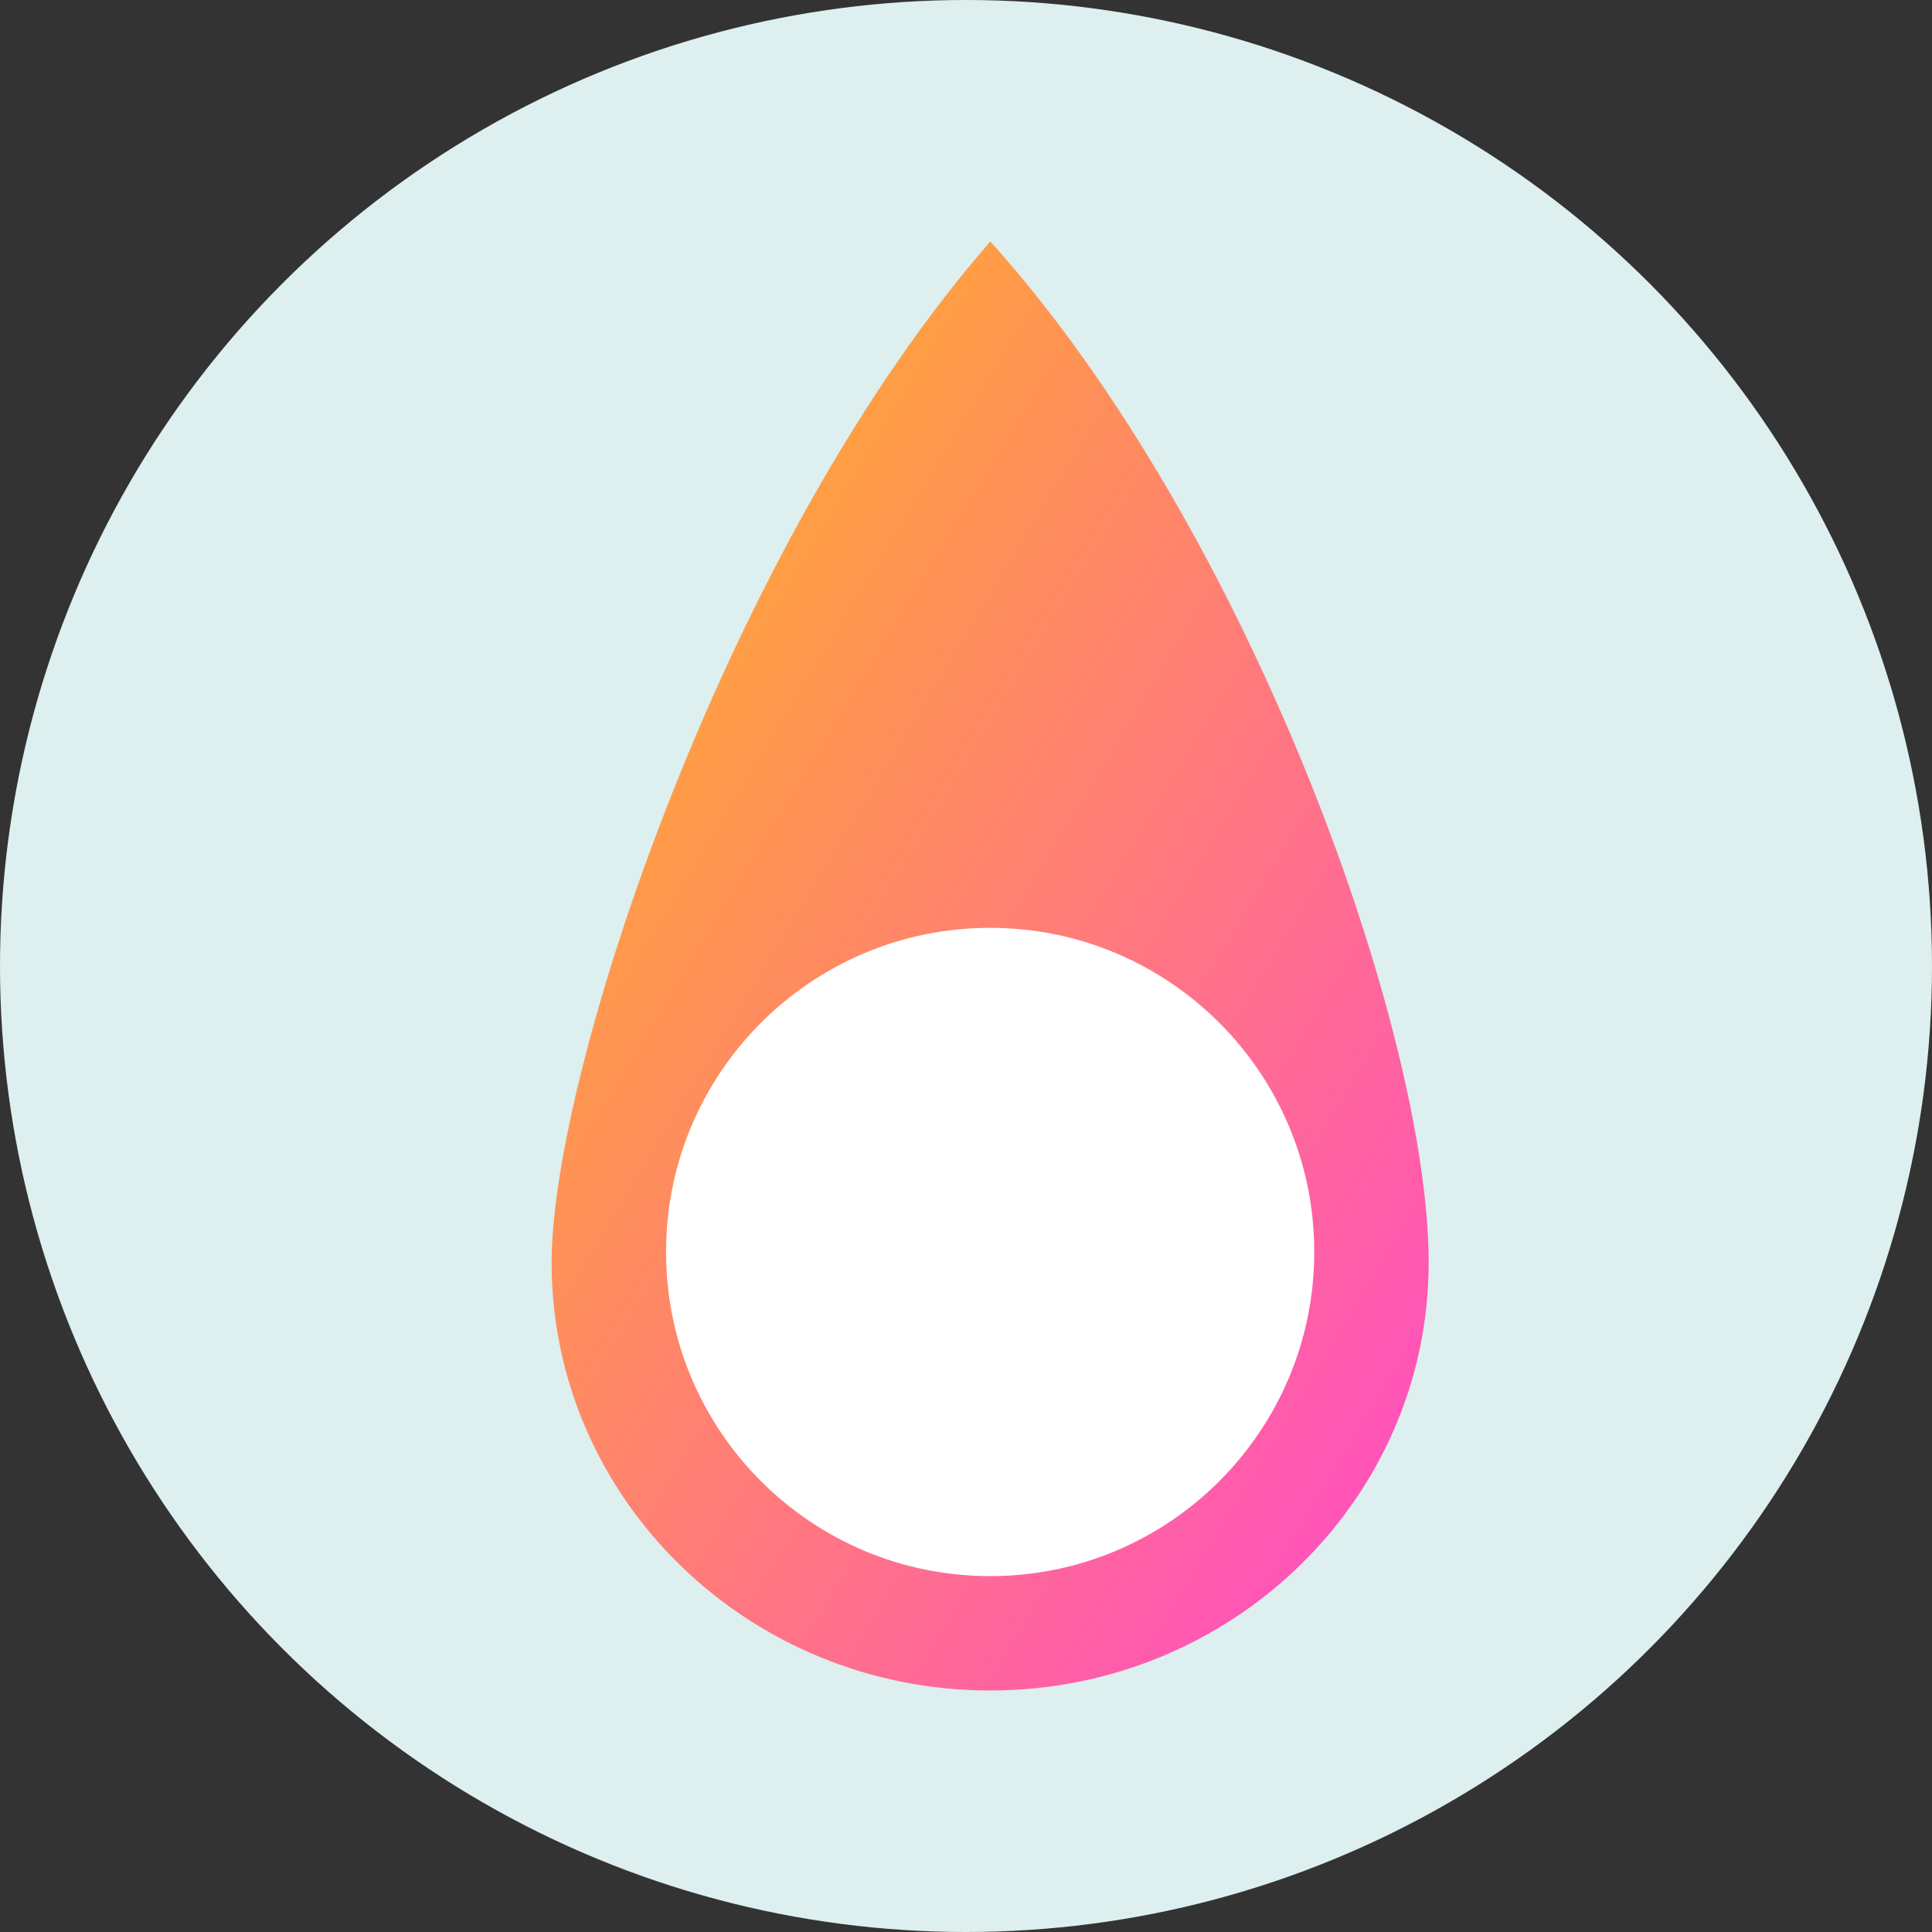
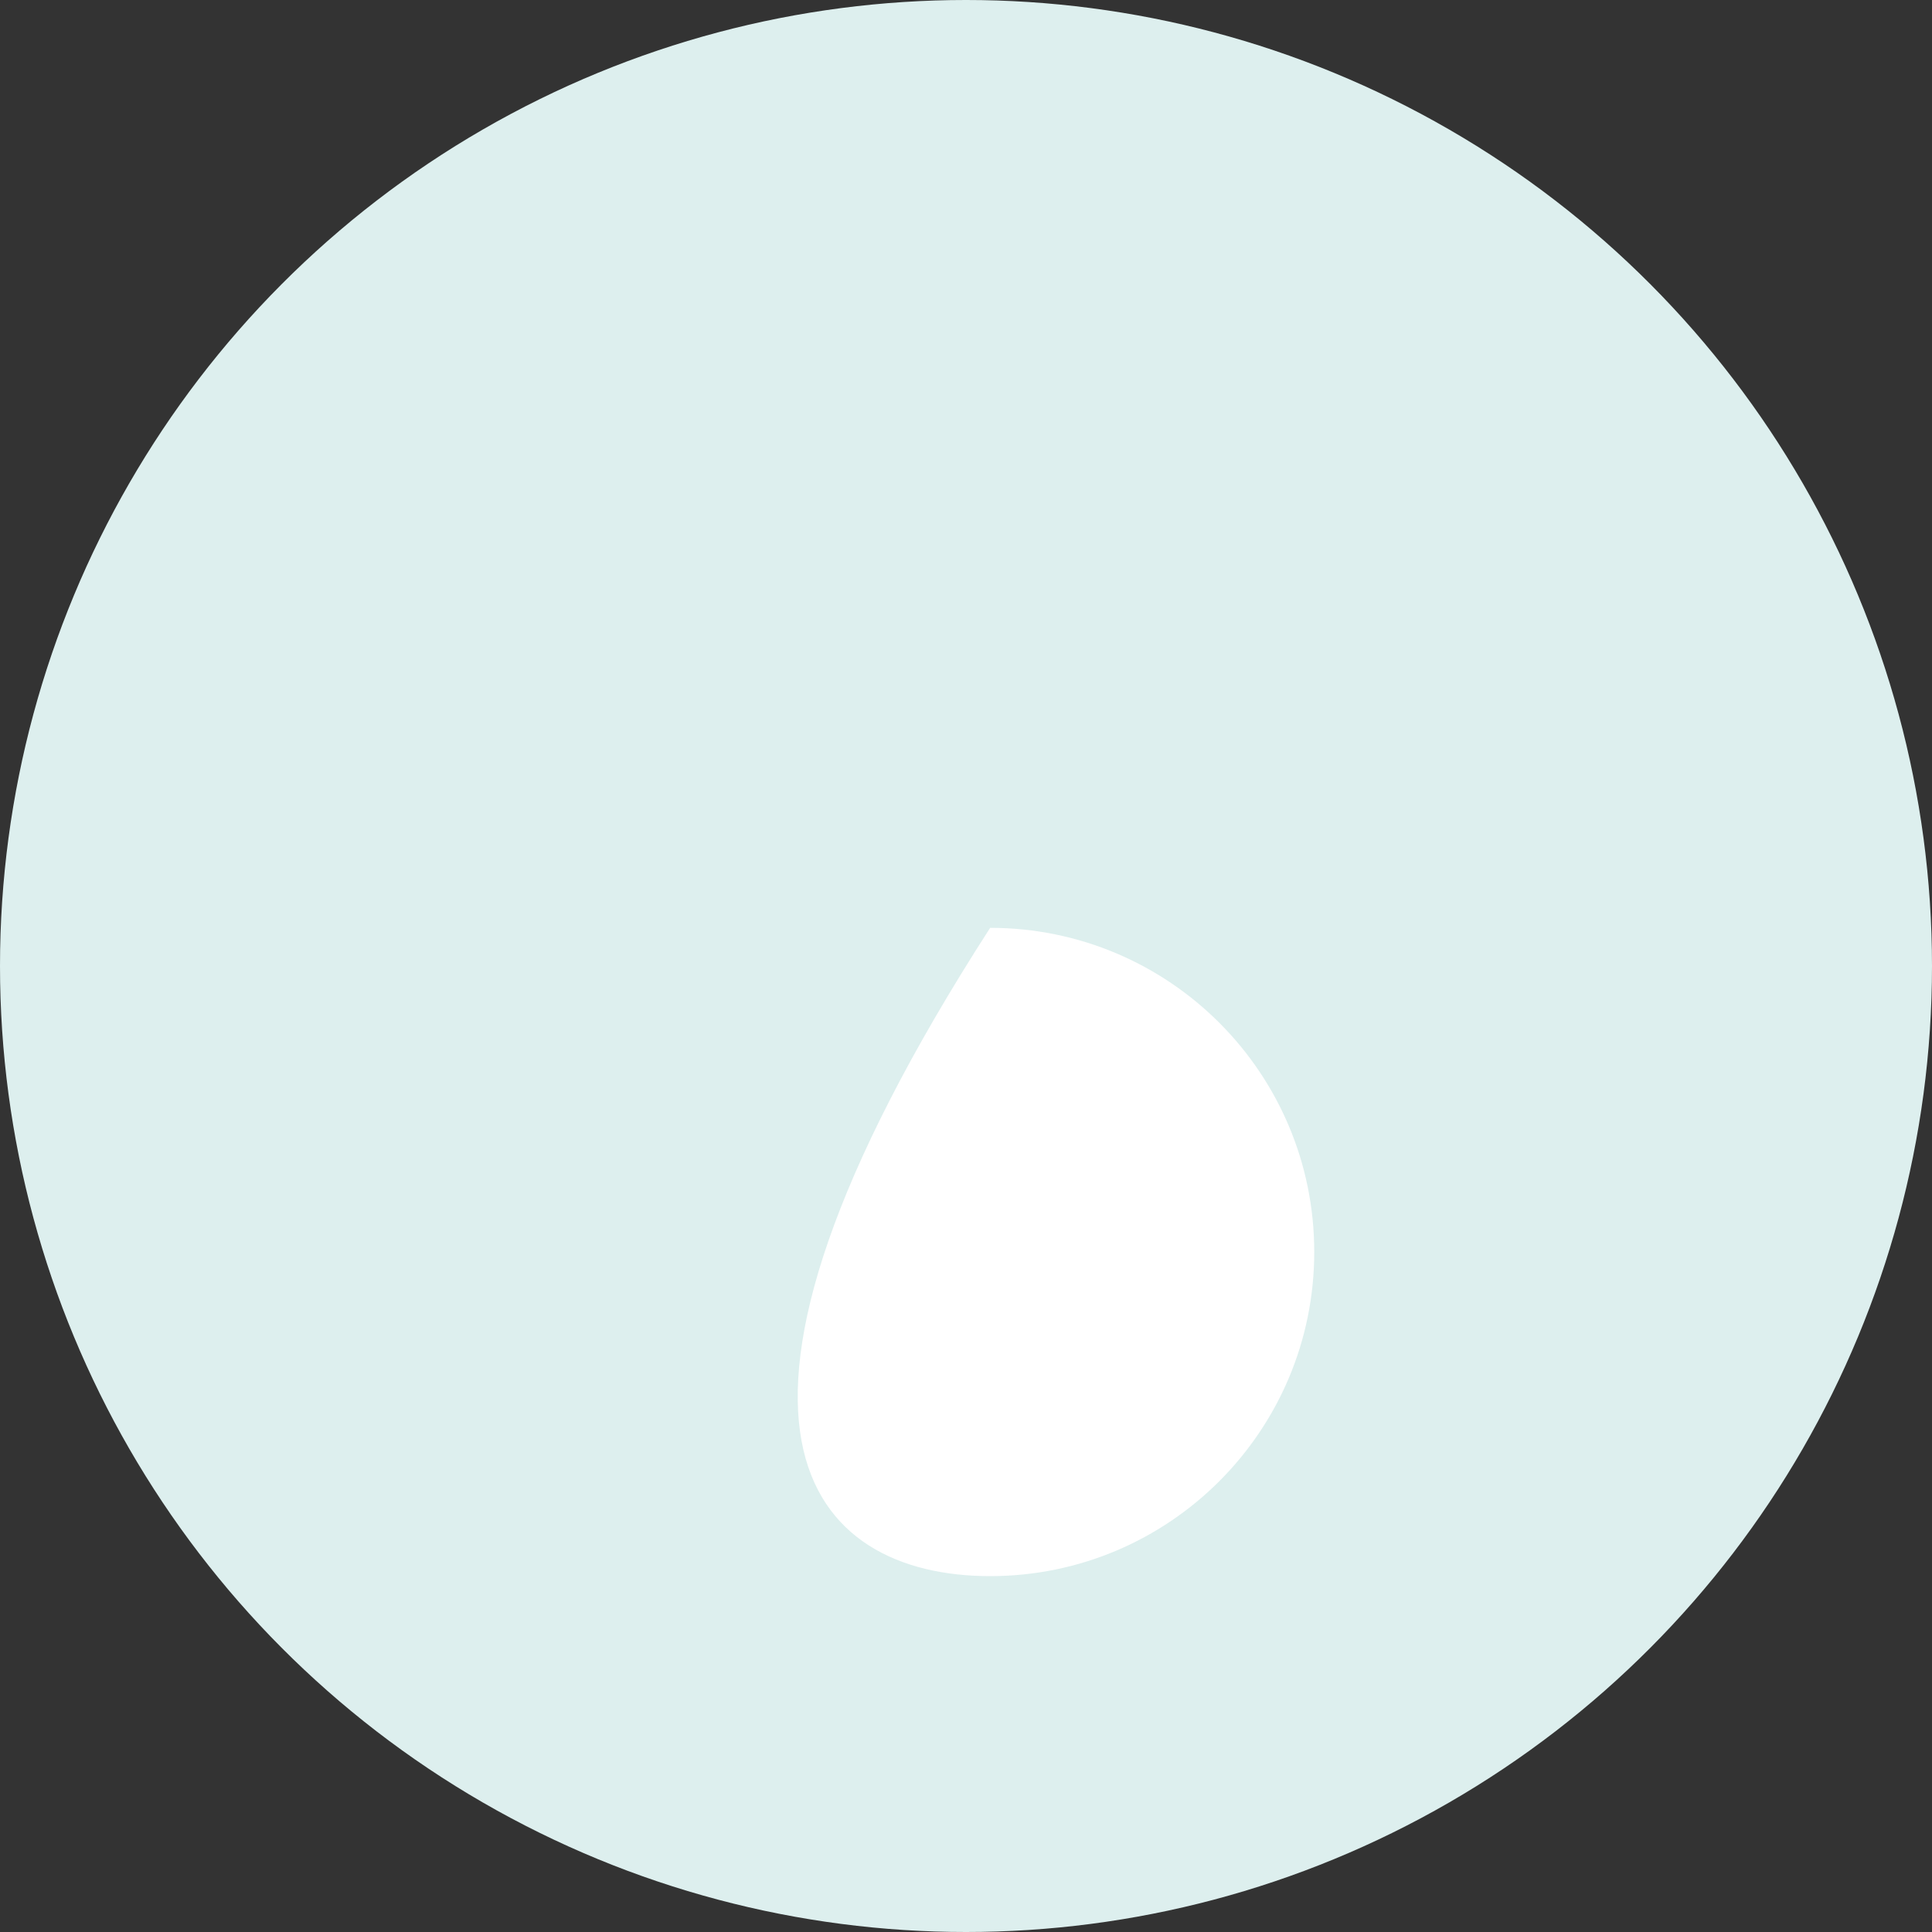
<svg xmlns="http://www.w3.org/2000/svg" width="40" height="40" viewBox="0 0 40 40" fill="none">
  <rect x="0" y="0" width="40" height="40" fill="#333333" stroke="none" />
  <circle cx="20" cy="20" r="20" fill="#DDEFEE" />
-   <path d="M11.421 26.139C11.421 31.032 15.487 35 20.5 35C25.513 35 29.579 31.032 29.579 26.139C29.579 21.349 25.868 10.956 20.504 5C15.061 11.229 11.421 22.159 11.421 26.139Z" fill="url(#paint0_linear)" />
-   <path d="M20.5 32.632C24.206 32.632 27.21 29.627 27.21 25.921C27.21 22.215 24.206 19.21 20.5 19.21C16.794 19.21 13.79 22.215 13.79 25.921C13.79 29.627 16.794 32.632 20.5 32.632Z" fill="white" />
+   <path d="M20.5 32.632C24.206 32.632 27.21 29.627 27.21 25.921C27.21 22.215 24.206 19.21 20.5 19.21C13.79 29.627 16.794 32.632 20.5 32.632Z" fill="white" />
  <defs>
    <linearGradient id="paint0_linear" x1="11.407" y1="4.977" x2="38.006" y2="21.076" gradientUnits="userSpaceOnUse">
      <stop stop-color="#FFB819" />
      <stop offset="1" stop-color="#FF48CC" />
    </linearGradient>
  </defs>
</svg>